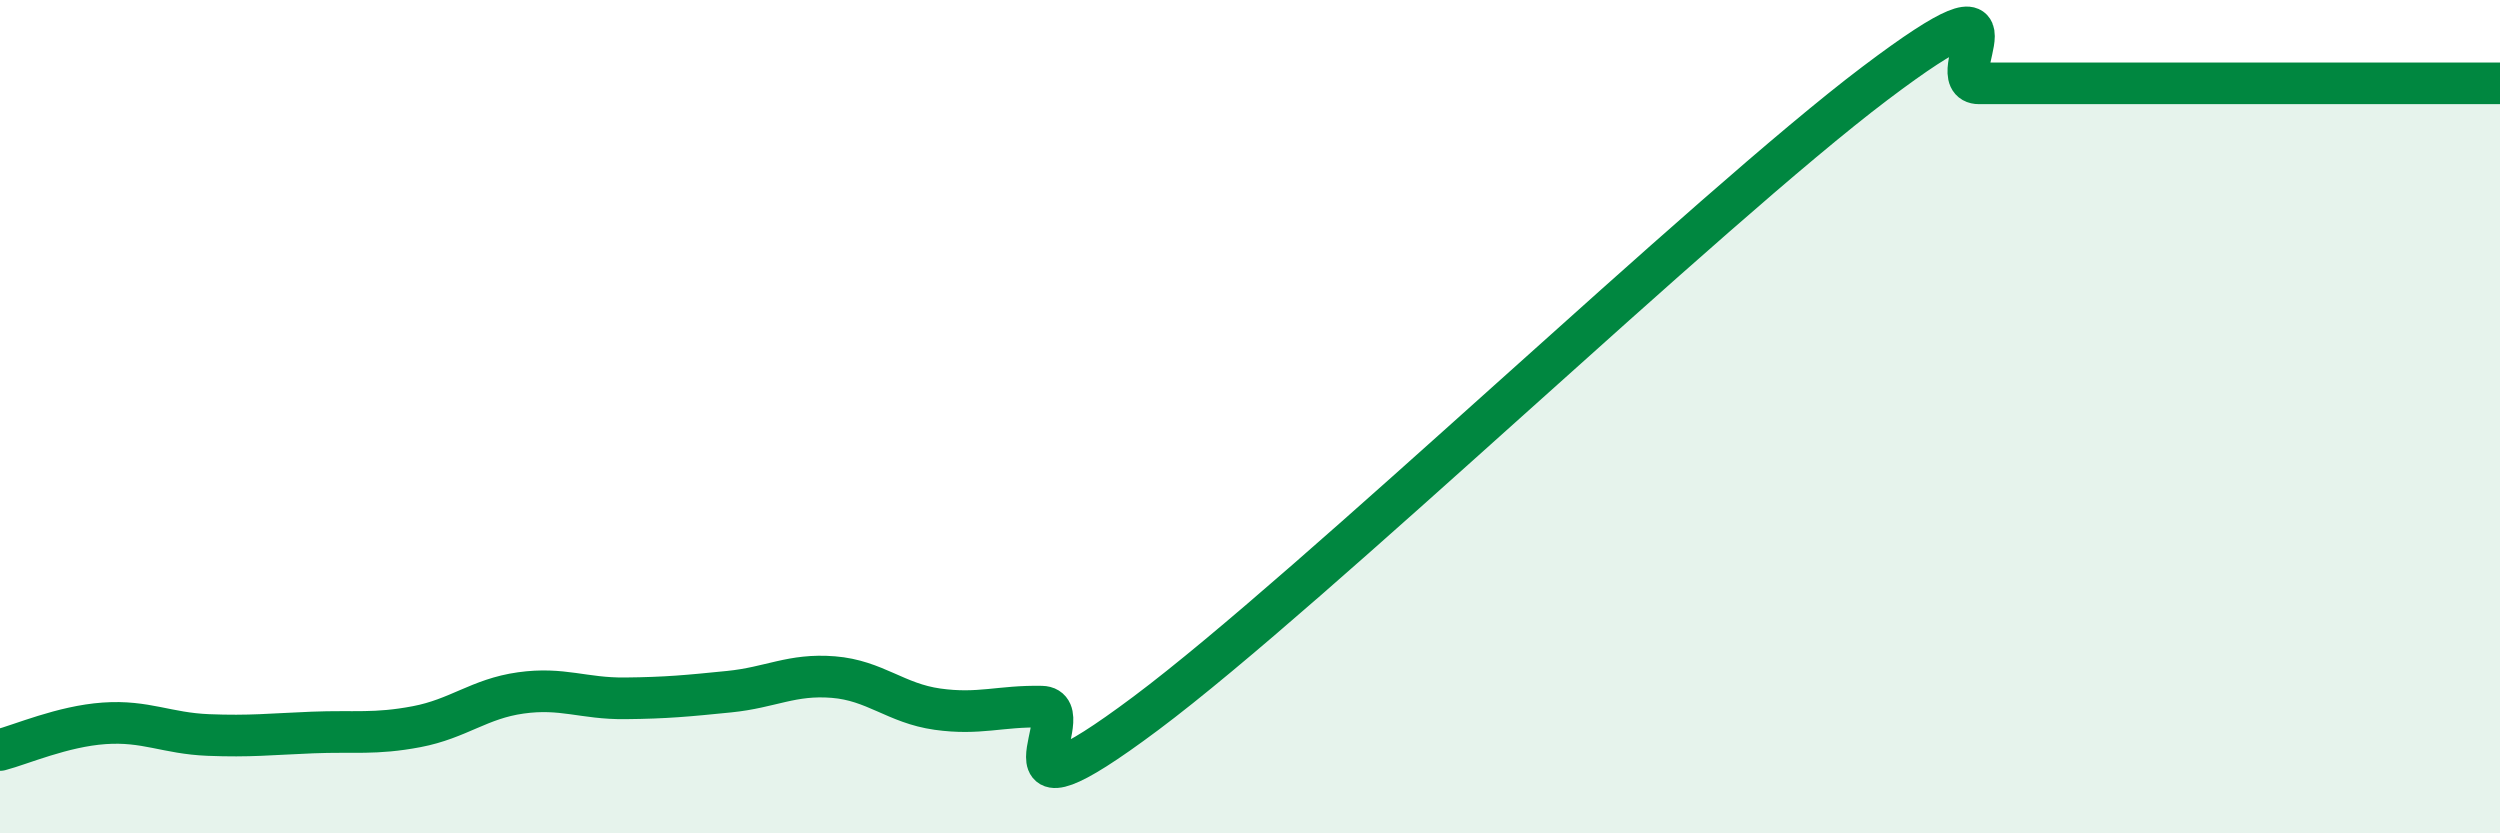
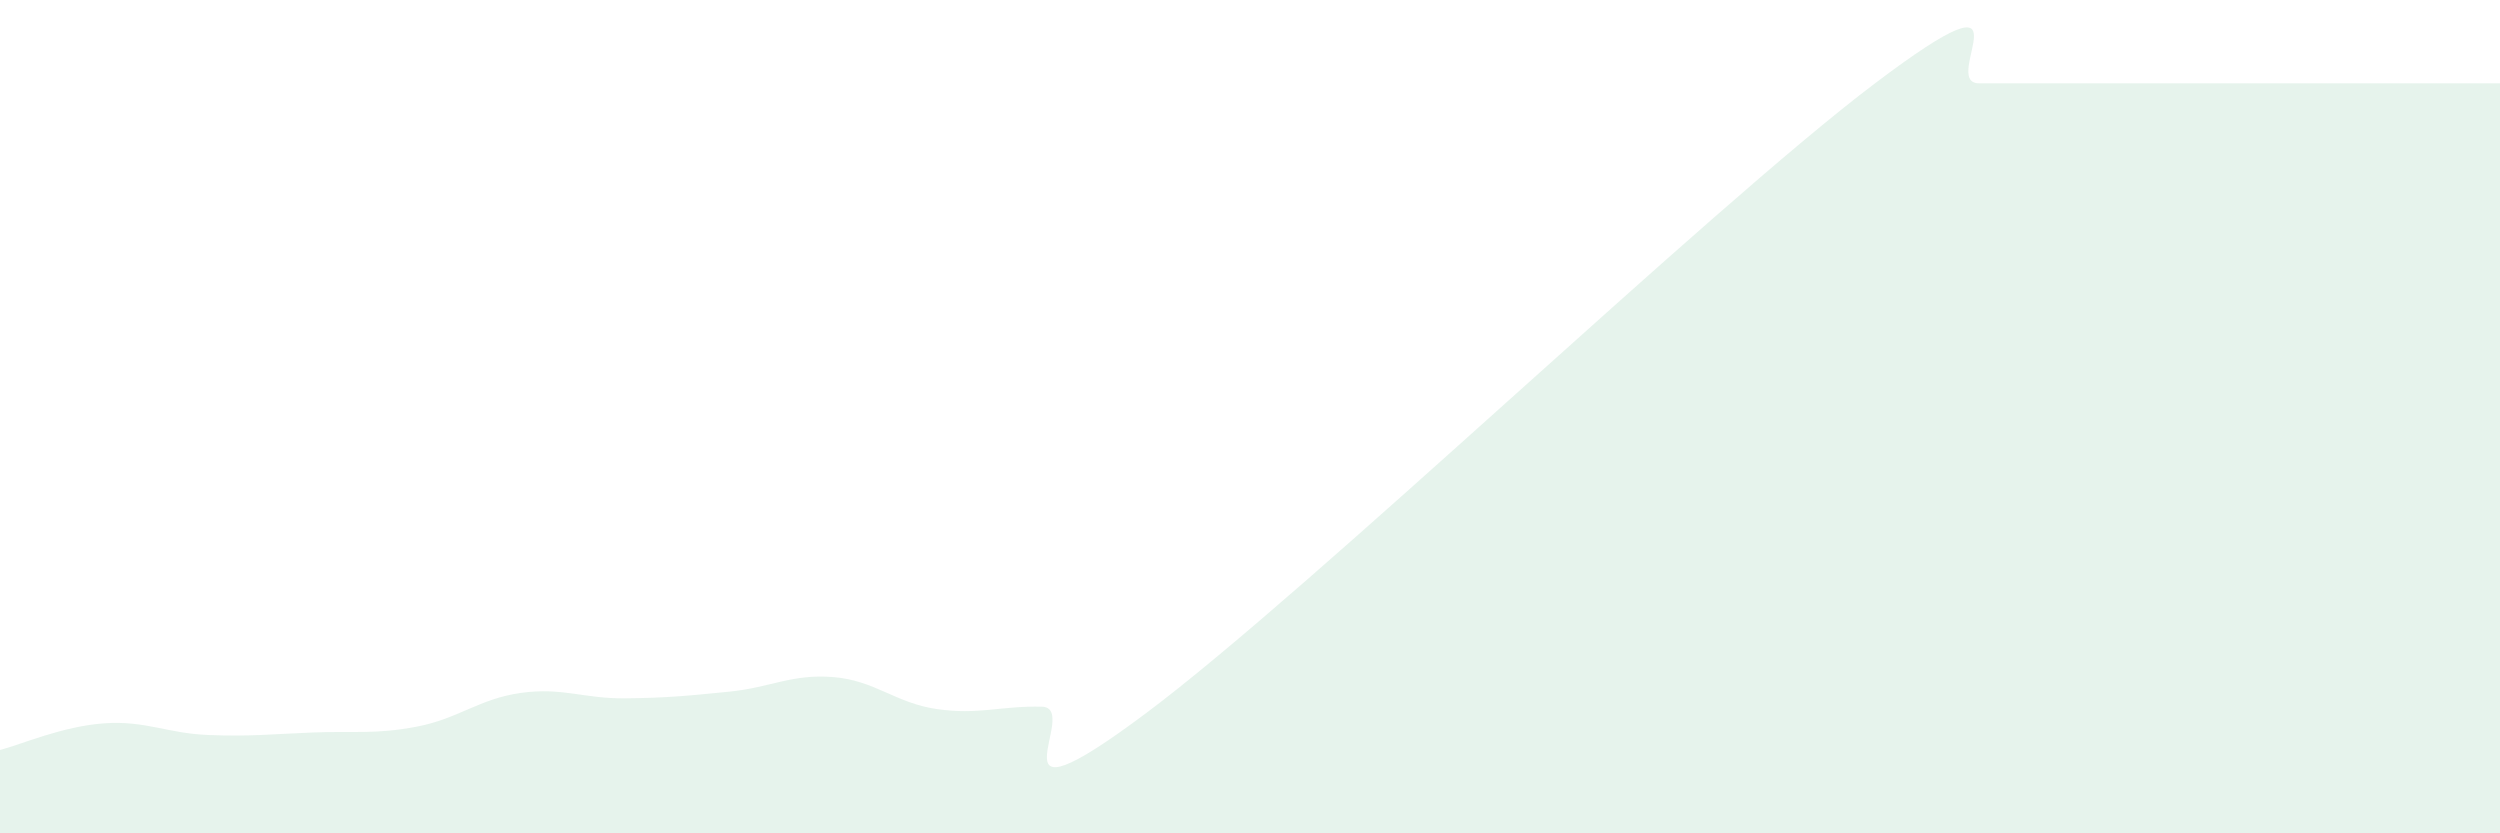
<svg xmlns="http://www.w3.org/2000/svg" width="60" height="20" viewBox="0 0 60 20">
  <path d="M 0,18 C 0.5,17.87 1.5,17.43 2.5,17.36 C 3.5,17.29 4,17.6 5,17.64 C 6,17.68 6.5,17.62 7.5,17.58 C 8.5,17.54 9,17.63 10,17.44 C 11,17.25 11.5,16.77 12.5,16.63 C 13.5,16.49 14,16.77 15,16.76 C 16,16.75 16.5,16.7 17.5,16.6 C 18.5,16.5 19,16.17 20,16.25 C 21,16.33 21.5,16.88 22.5,17.02 C 23.5,17.16 24,16.94 25,16.96 C 26,16.98 23.5,20.11 27.5,17.12 C 31.5,14.13 41,5.02 45,2 C 49,-1.02 46.5,2 47.5,2 C 48.5,2 49,2 50,2 C 51,2 51.5,2 52.5,2 C 53.5,2 53.5,2 55,2 C 56.5,2 59,2 60,2L60 20L0 20Z" fill="#008740" opacity="0.1" stroke-linecap="round" stroke-linejoin="round" />
-   <path d="M 0,18 C 0.5,17.87 1.5,17.43 2.5,17.36 C 3.5,17.29 4,17.6 5,17.64 C 6,17.68 6.5,17.62 7.5,17.58 C 8.5,17.54 9,17.63 10,17.44 C 11,17.25 11.5,16.77 12.5,16.63 C 13.5,16.49 14,16.77 15,16.76 C 16,16.75 16.5,16.7 17.5,16.6 C 18.5,16.5 19,16.17 20,16.25 C 21,16.33 21.5,16.88 22.5,17.02 C 23.5,17.16 24,16.94 25,16.96 C 26,16.98 23.5,20.11 27.5,17.12 C 31.5,14.13 41,5.02 45,2 C 49,-1.02 46.5,2 47.5,2 C 48.5,2 49,2 50,2 C 51,2 51.5,2 52.5,2 C 53.5,2 53.5,2 55,2 C 56.5,2 59,2 60,2" stroke="#008740" stroke-width="1" fill="none" stroke-linecap="round" stroke-linejoin="round" />
</svg>